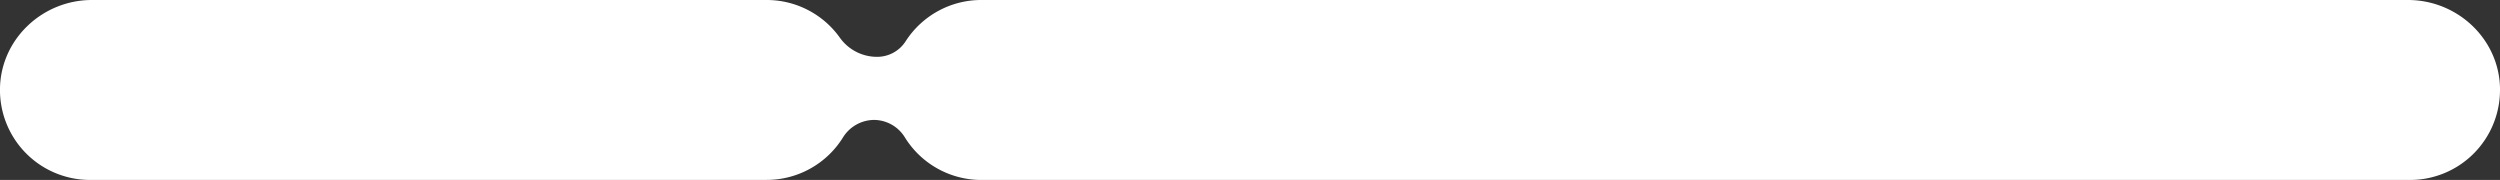
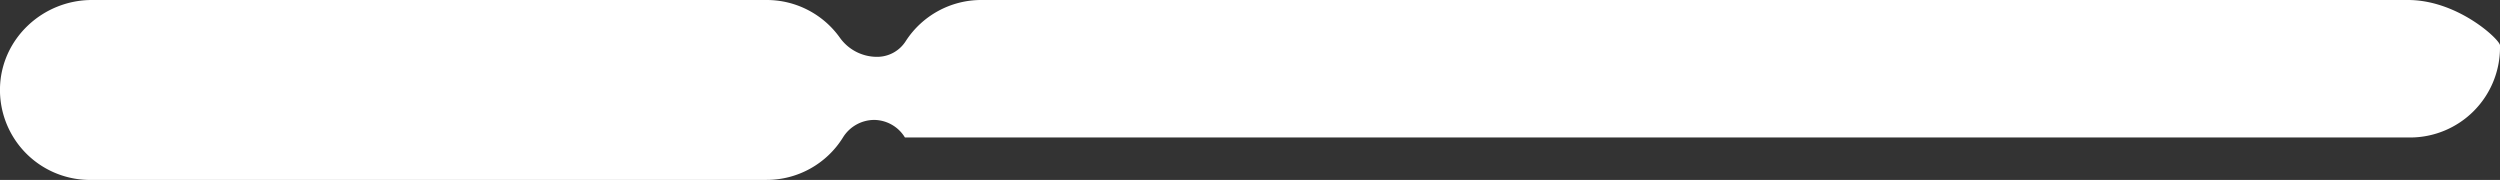
<svg xmlns="http://www.w3.org/2000/svg" viewBox="0 0 897.85 64.63">
  <rect x="0" y="0" width="897.85" height="64.63" fill="#333333" stroke="none" />
  <g id="Layer_2" data-name="Layer 2">
    <g id="Layer_1-2" data-name="Layer 1">
-       <path id="Path_38-2" data-name="Path 38-2" d="M864.81,0H352.41A32.26,32.26,0,0,0,325.3,14.75a12.16,12.16,0,0,1-10.13,5.66h-.42a16.37,16.37,0,0,1-13.21-7A32.25,32.25,0,0,0,275.31,0H33C15.4,0,.47,13.83,0,31.46A32.31,32.31,0,0,0,31.46,64.61H275.31a32.26,32.26,0,0,0,27.4-15.19,13.27,13.27,0,0,1,11.18-6.35A13.1,13.1,0,0,1,325,49.38a32.29,32.29,0,0,0,27.44,15.25H865.54a32.32,32.32,0,0,0,32.31-32.32c0-.28,0-.56,0-.85C897.38,13.83,882.45,0,864.81,0" style="fill:#fff" />
+       <path id="Path_38-2" data-name="Path 38-2" d="M864.81,0H352.41A32.26,32.26,0,0,0,325.3,14.75a12.16,12.16,0,0,1-10.13,5.66h-.42a16.37,16.37,0,0,1-13.21-7A32.25,32.25,0,0,0,275.31,0H33C15.4,0,.47,13.83,0,31.46A32.31,32.31,0,0,0,31.46,64.61H275.31a32.26,32.26,0,0,0,27.4-15.19,13.27,13.27,0,0,1,11.18-6.35A13.1,13.1,0,0,1,325,49.38H865.54a32.32,32.32,0,0,0,32.31-32.32c0-.28,0-.56,0-.85C897.38,13.83,882.45,0,864.81,0" style="fill:#fff" />
    </g>
  </g>
</svg>